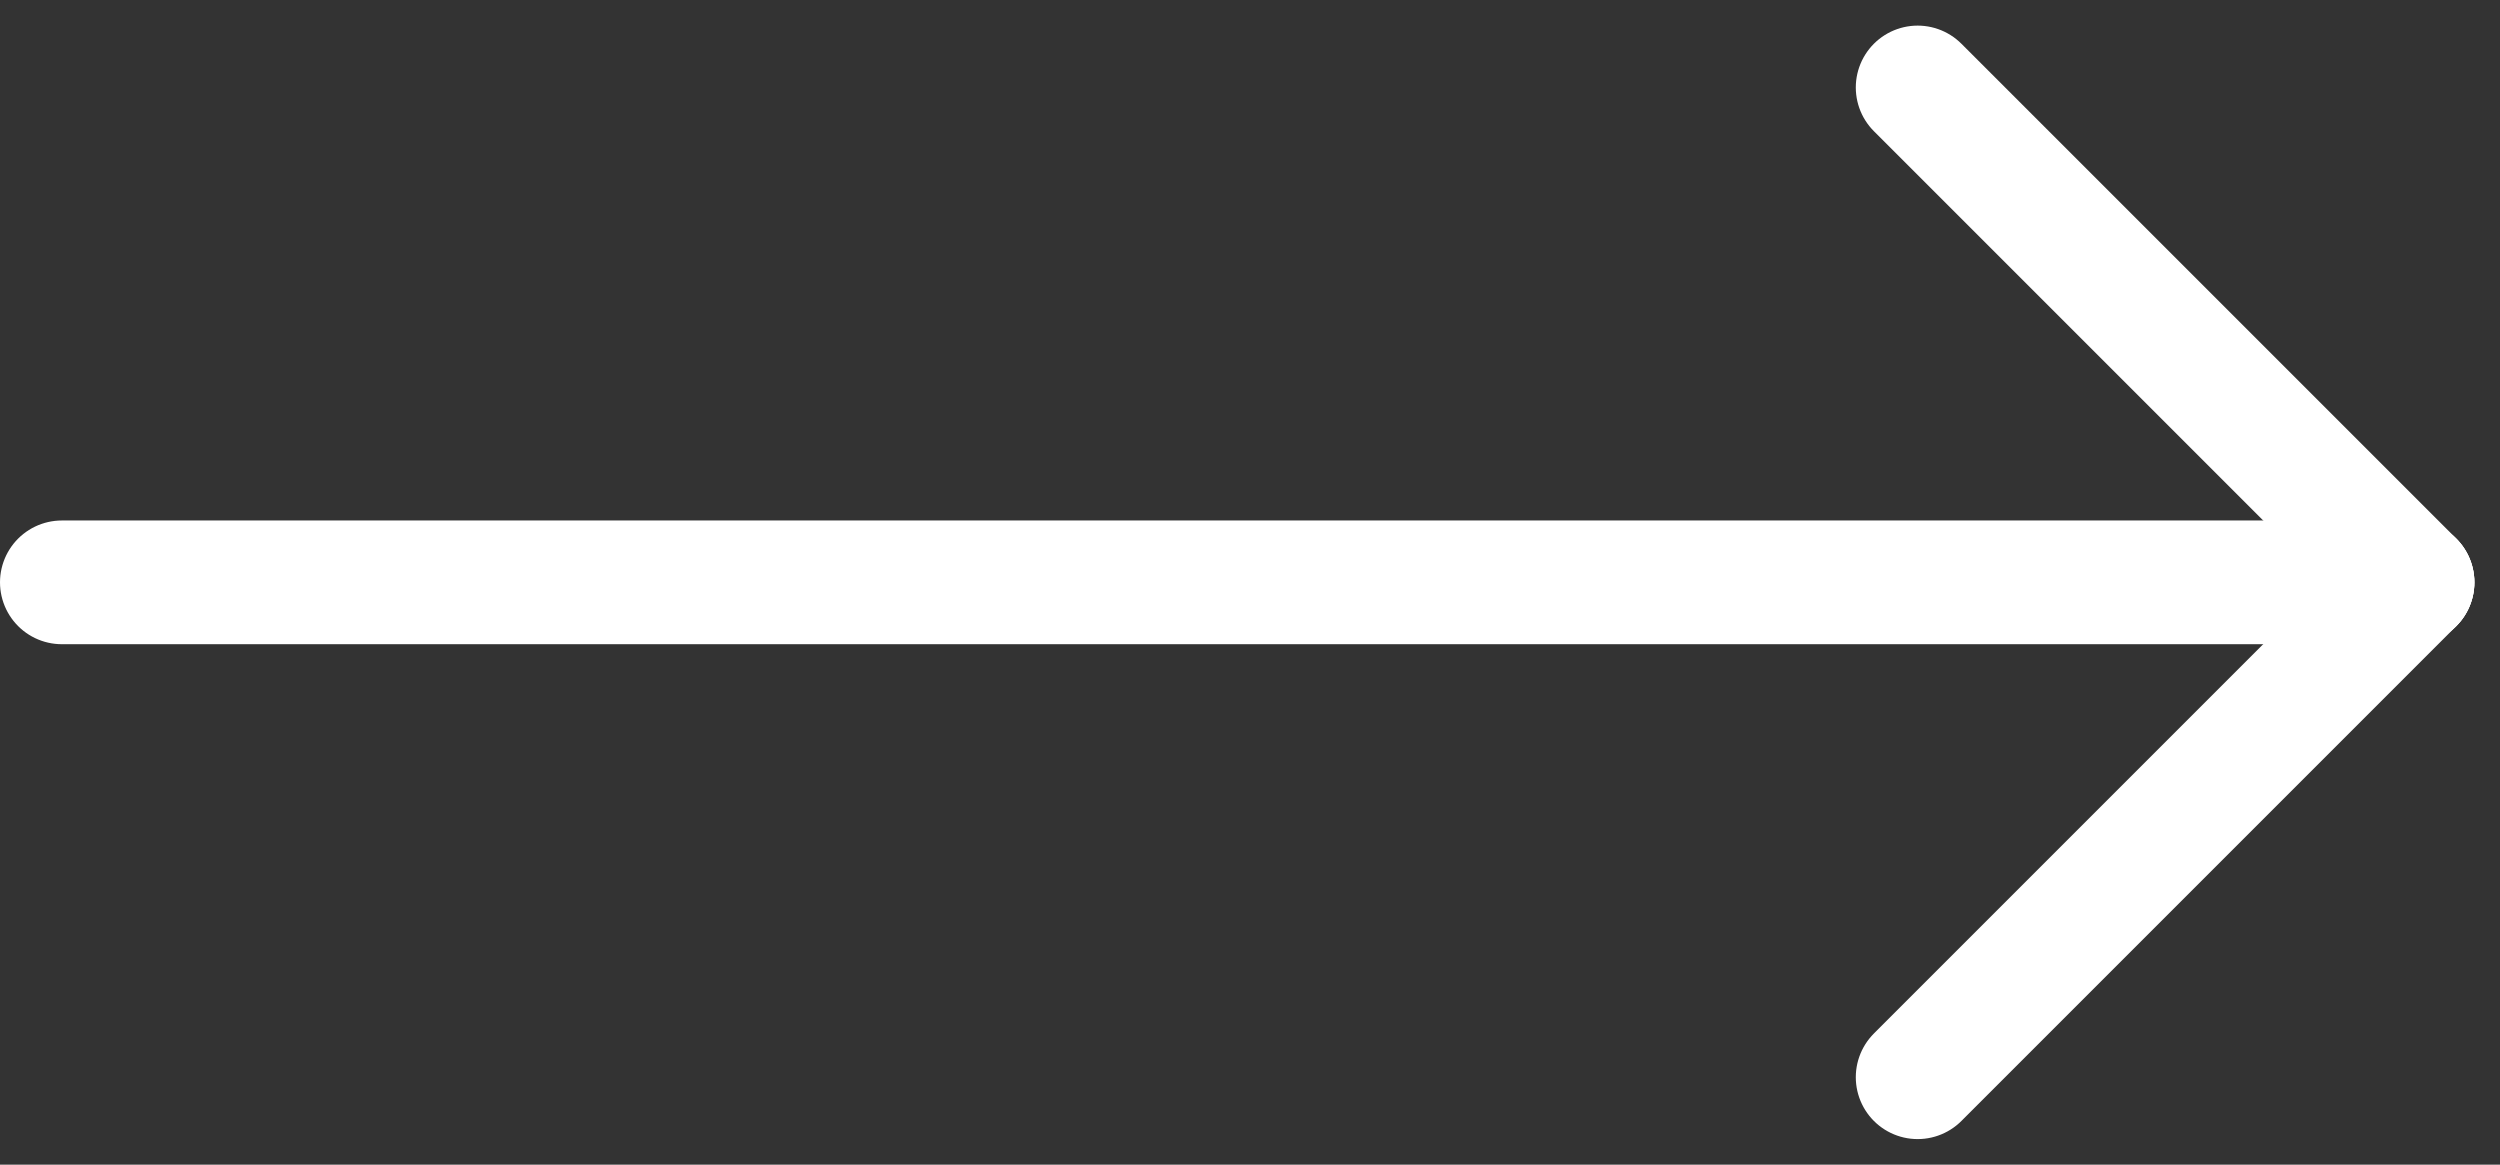
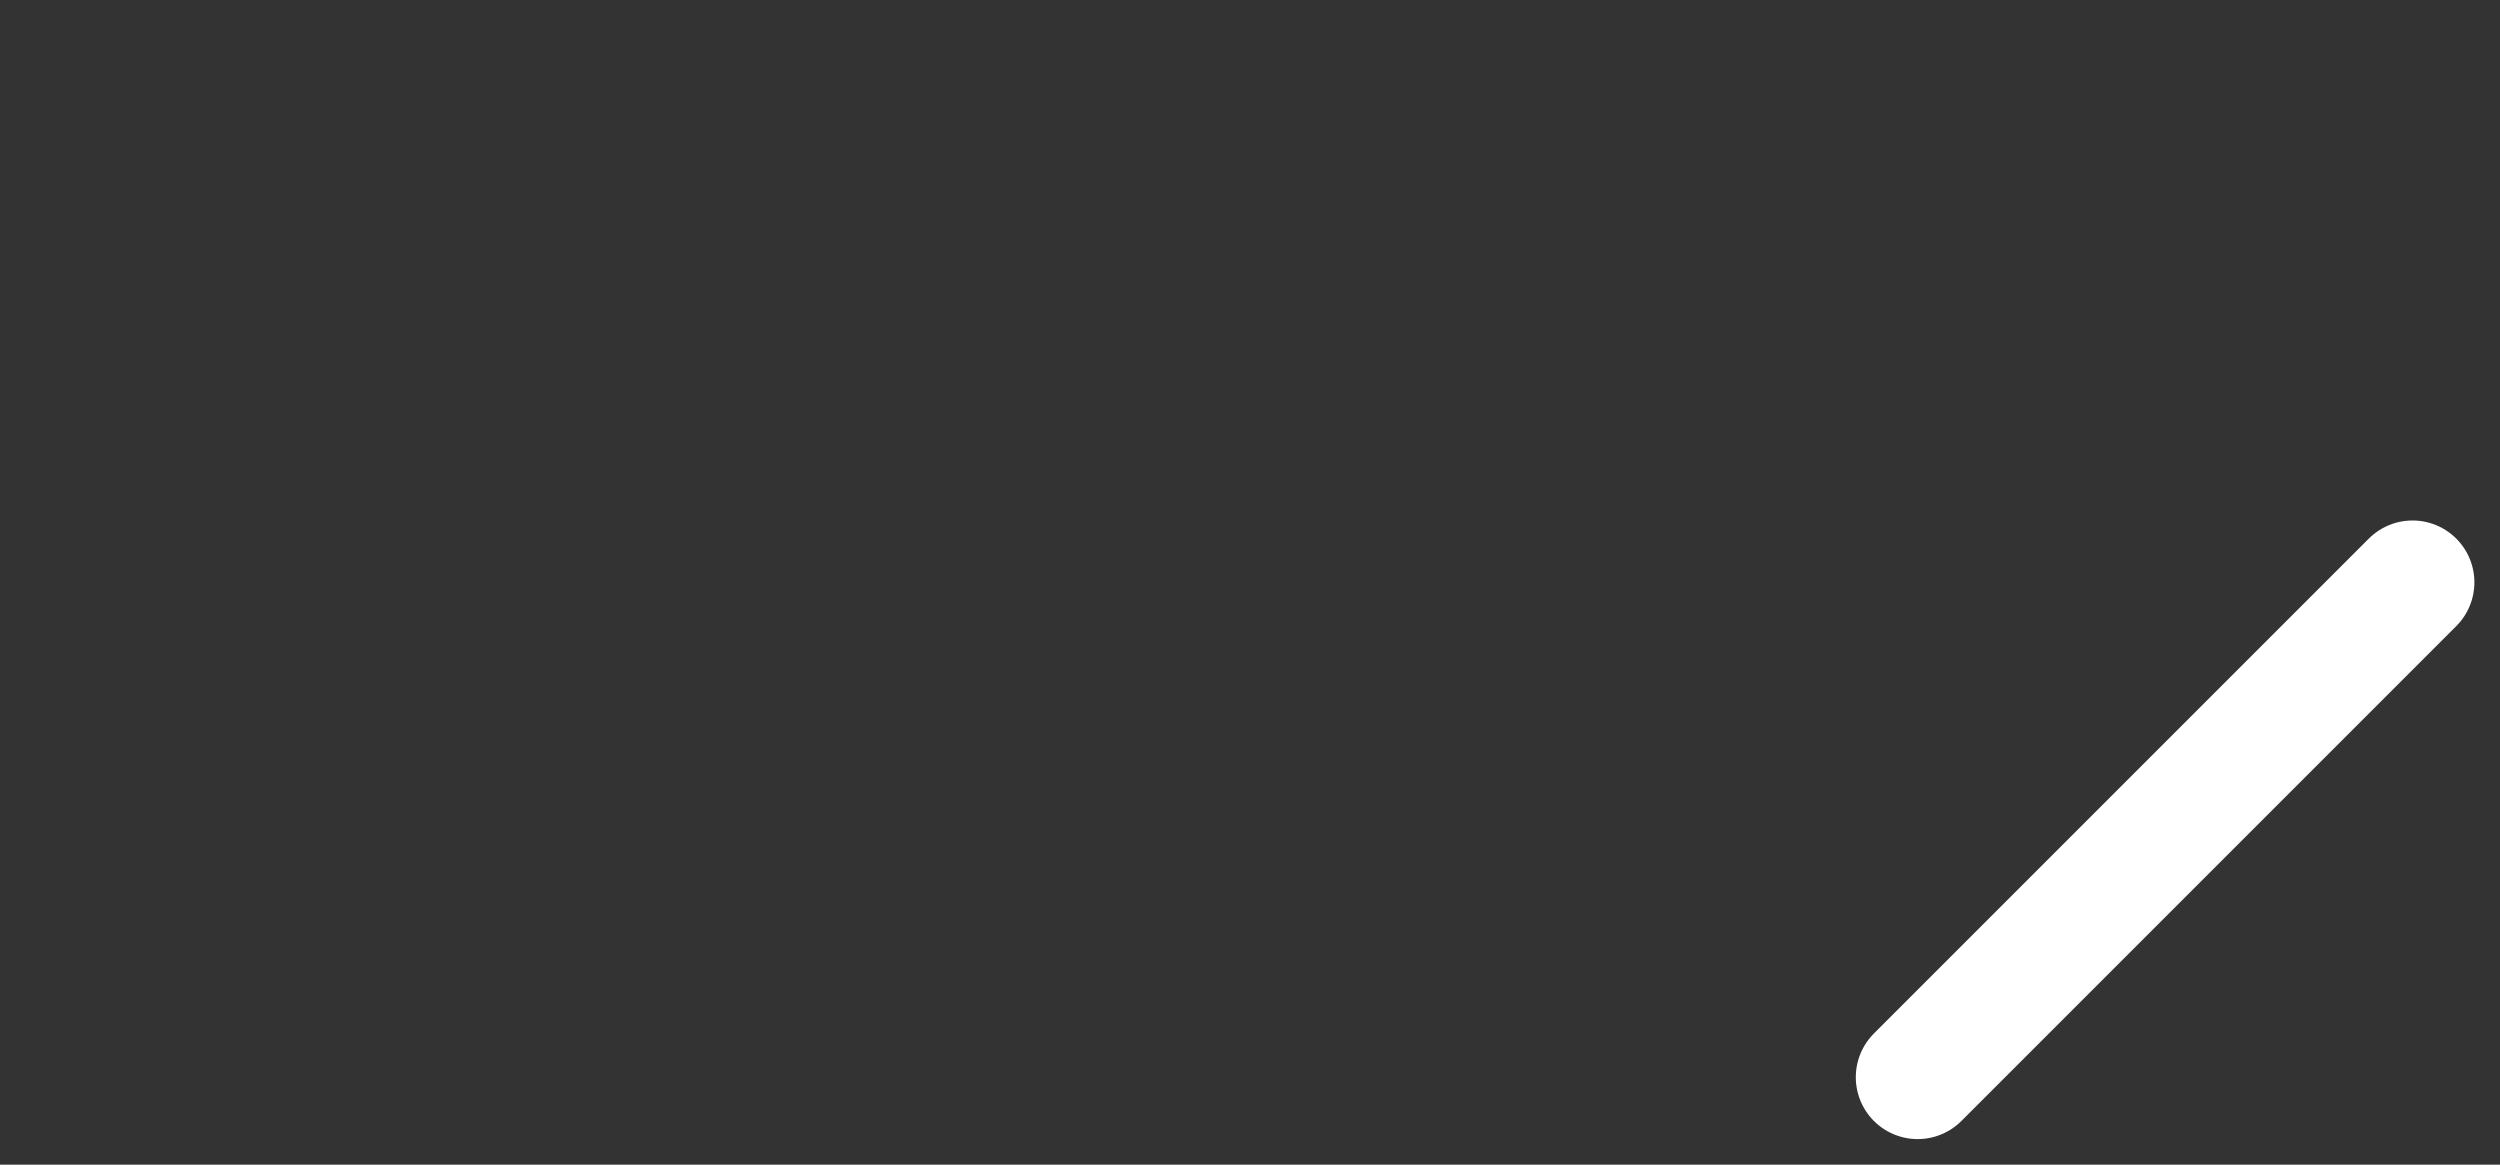
<svg xmlns="http://www.w3.org/2000/svg" width="20.207" height="9.414" viewBox="0 0 20.207 9.414">
  <rect x="0" y="0" width="20.207" height="9.414" fill="#333333" stroke="none" />
  <g id="Group_58363" data-name="Group 58363" transform="translate(0.5 0.506)">
-     <line id="Line_1648" data-name="Line 1648" x2="19" transform="translate(0 4.201)" fill="none" stroke="#fff" stroke-linecap="round" stroke-width="1" />
-     <line id="Line_1649" data-name="Line 1649" x2="4" y2="4" transform="translate(15 0.201)" fill="none" stroke="#fff" stroke-linecap="round" stroke-width="1" />
    <line id="Line_1650" data-name="Line 1650" y1="4" x2="4" transform="translate(15 4.201)" fill="none" stroke="#fff" stroke-linecap="round" stroke-width="1" />
  </g>
</svg>